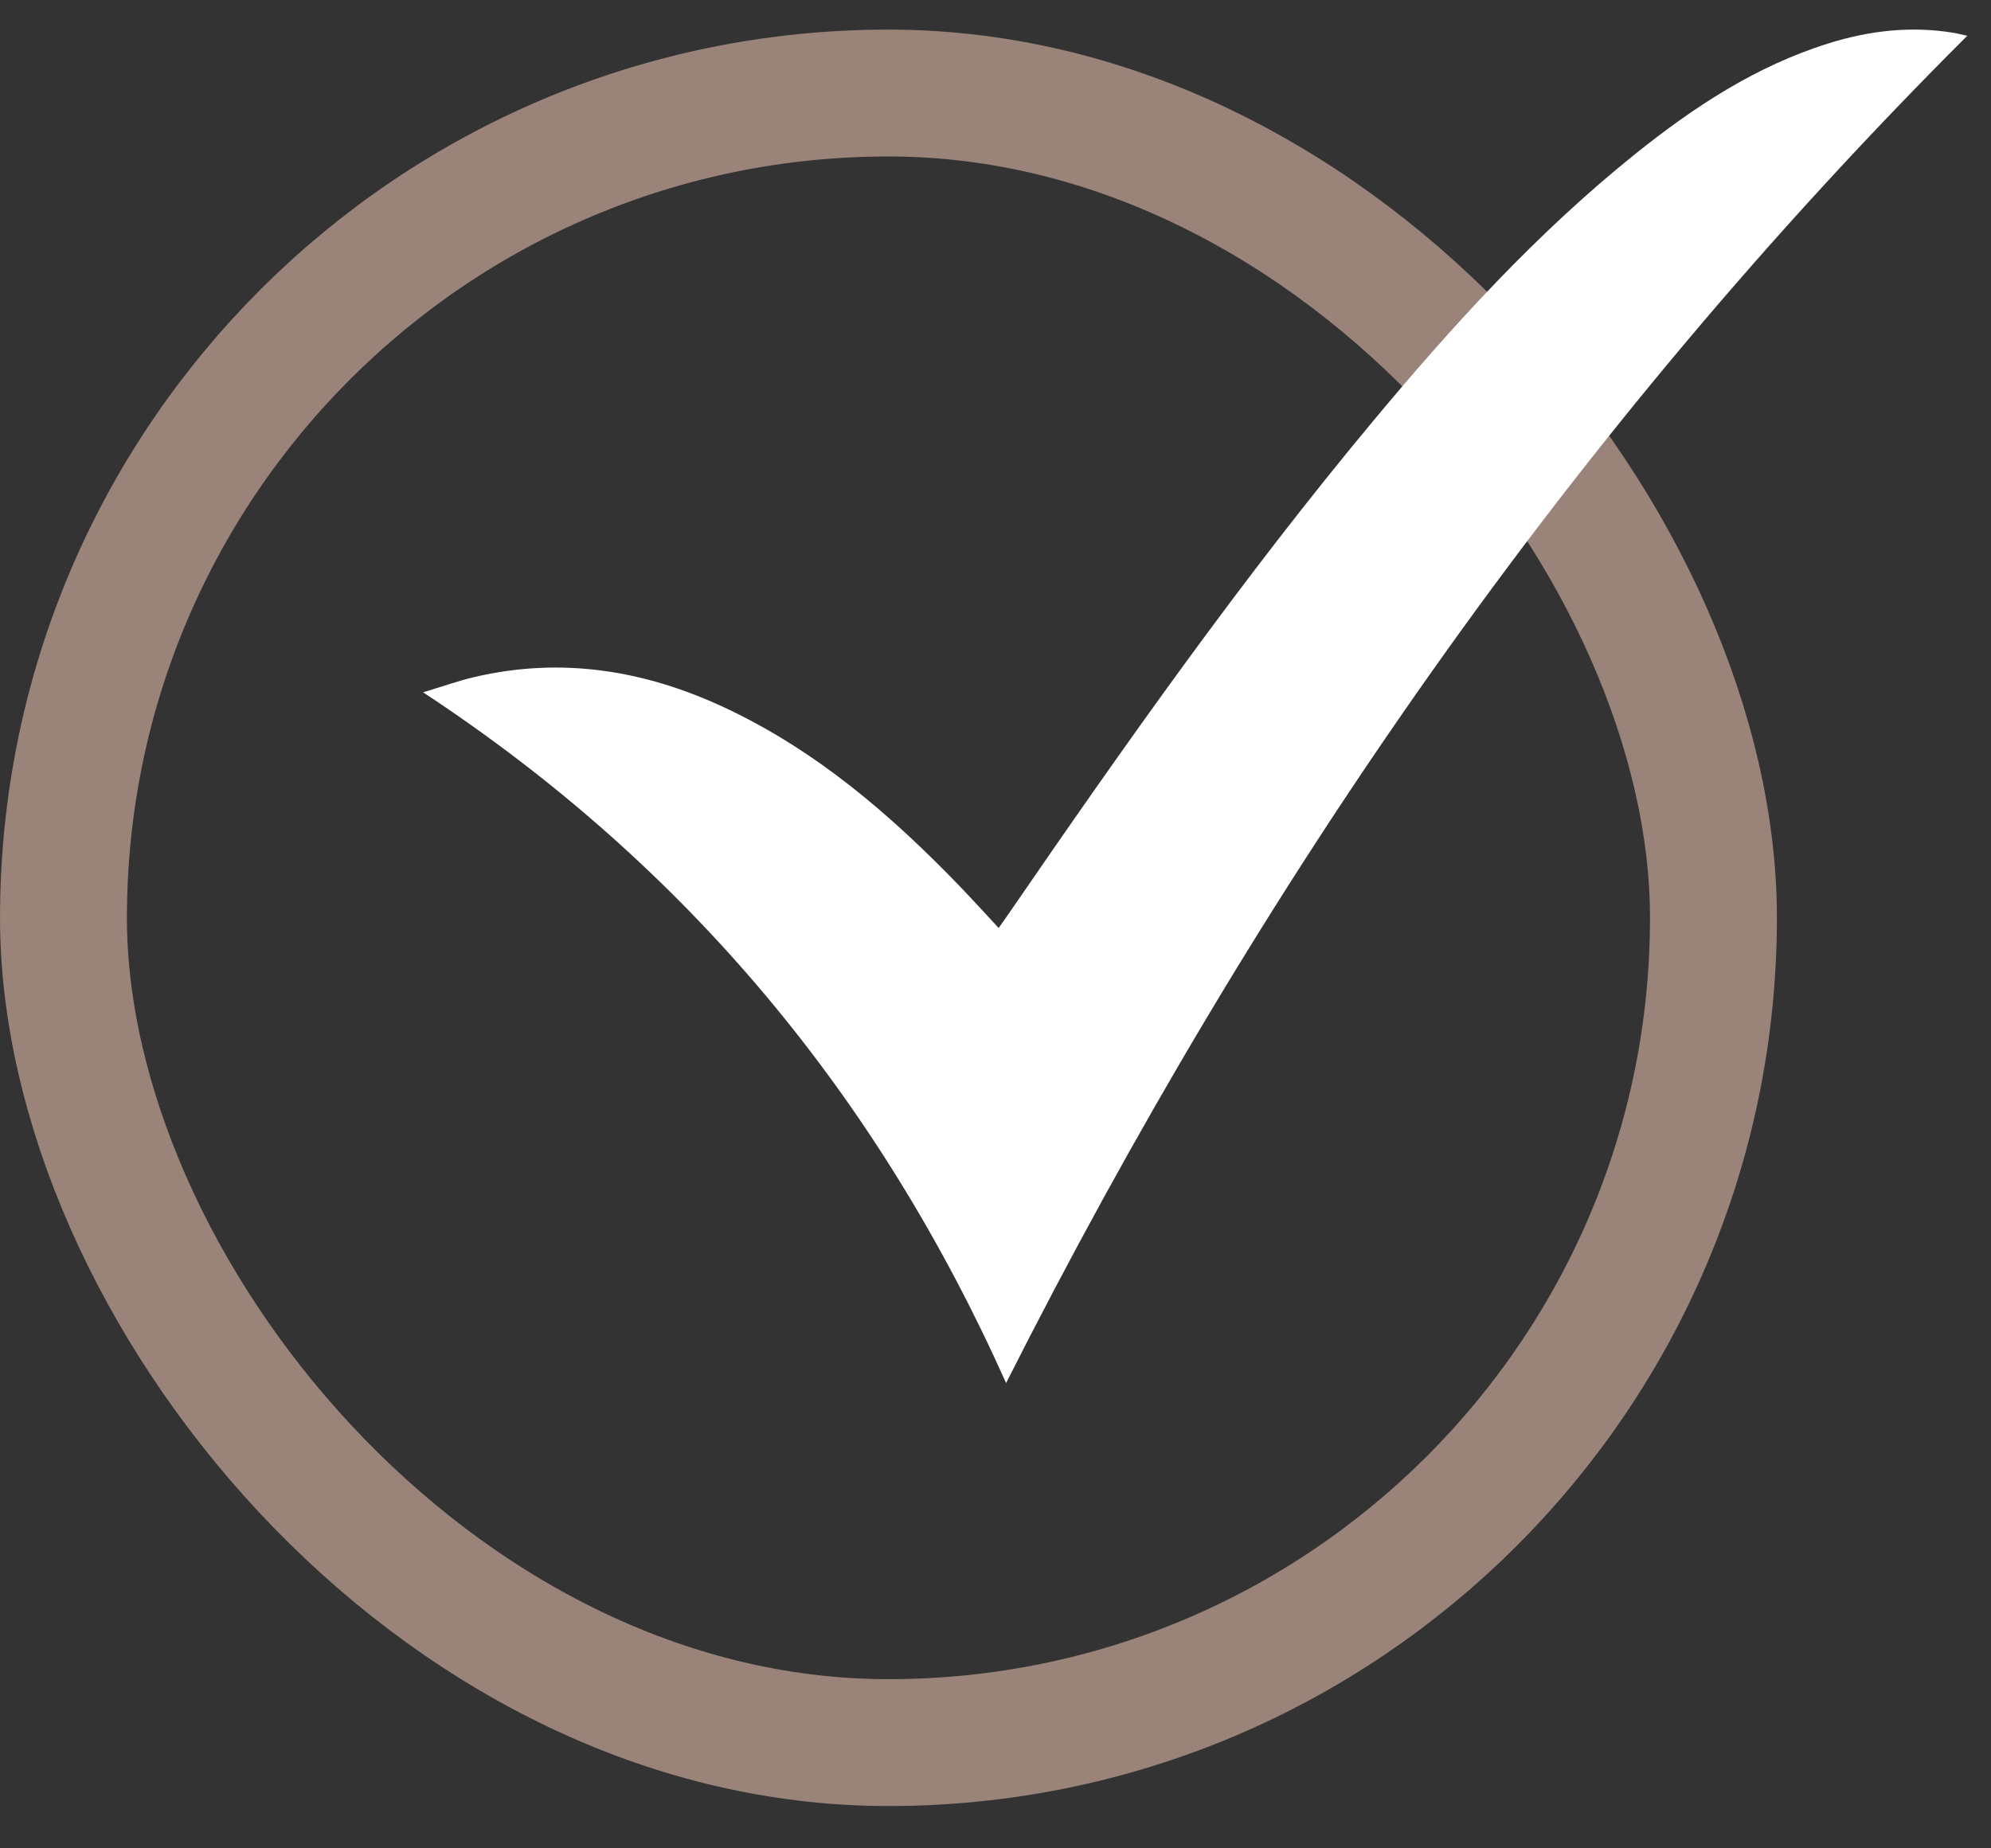
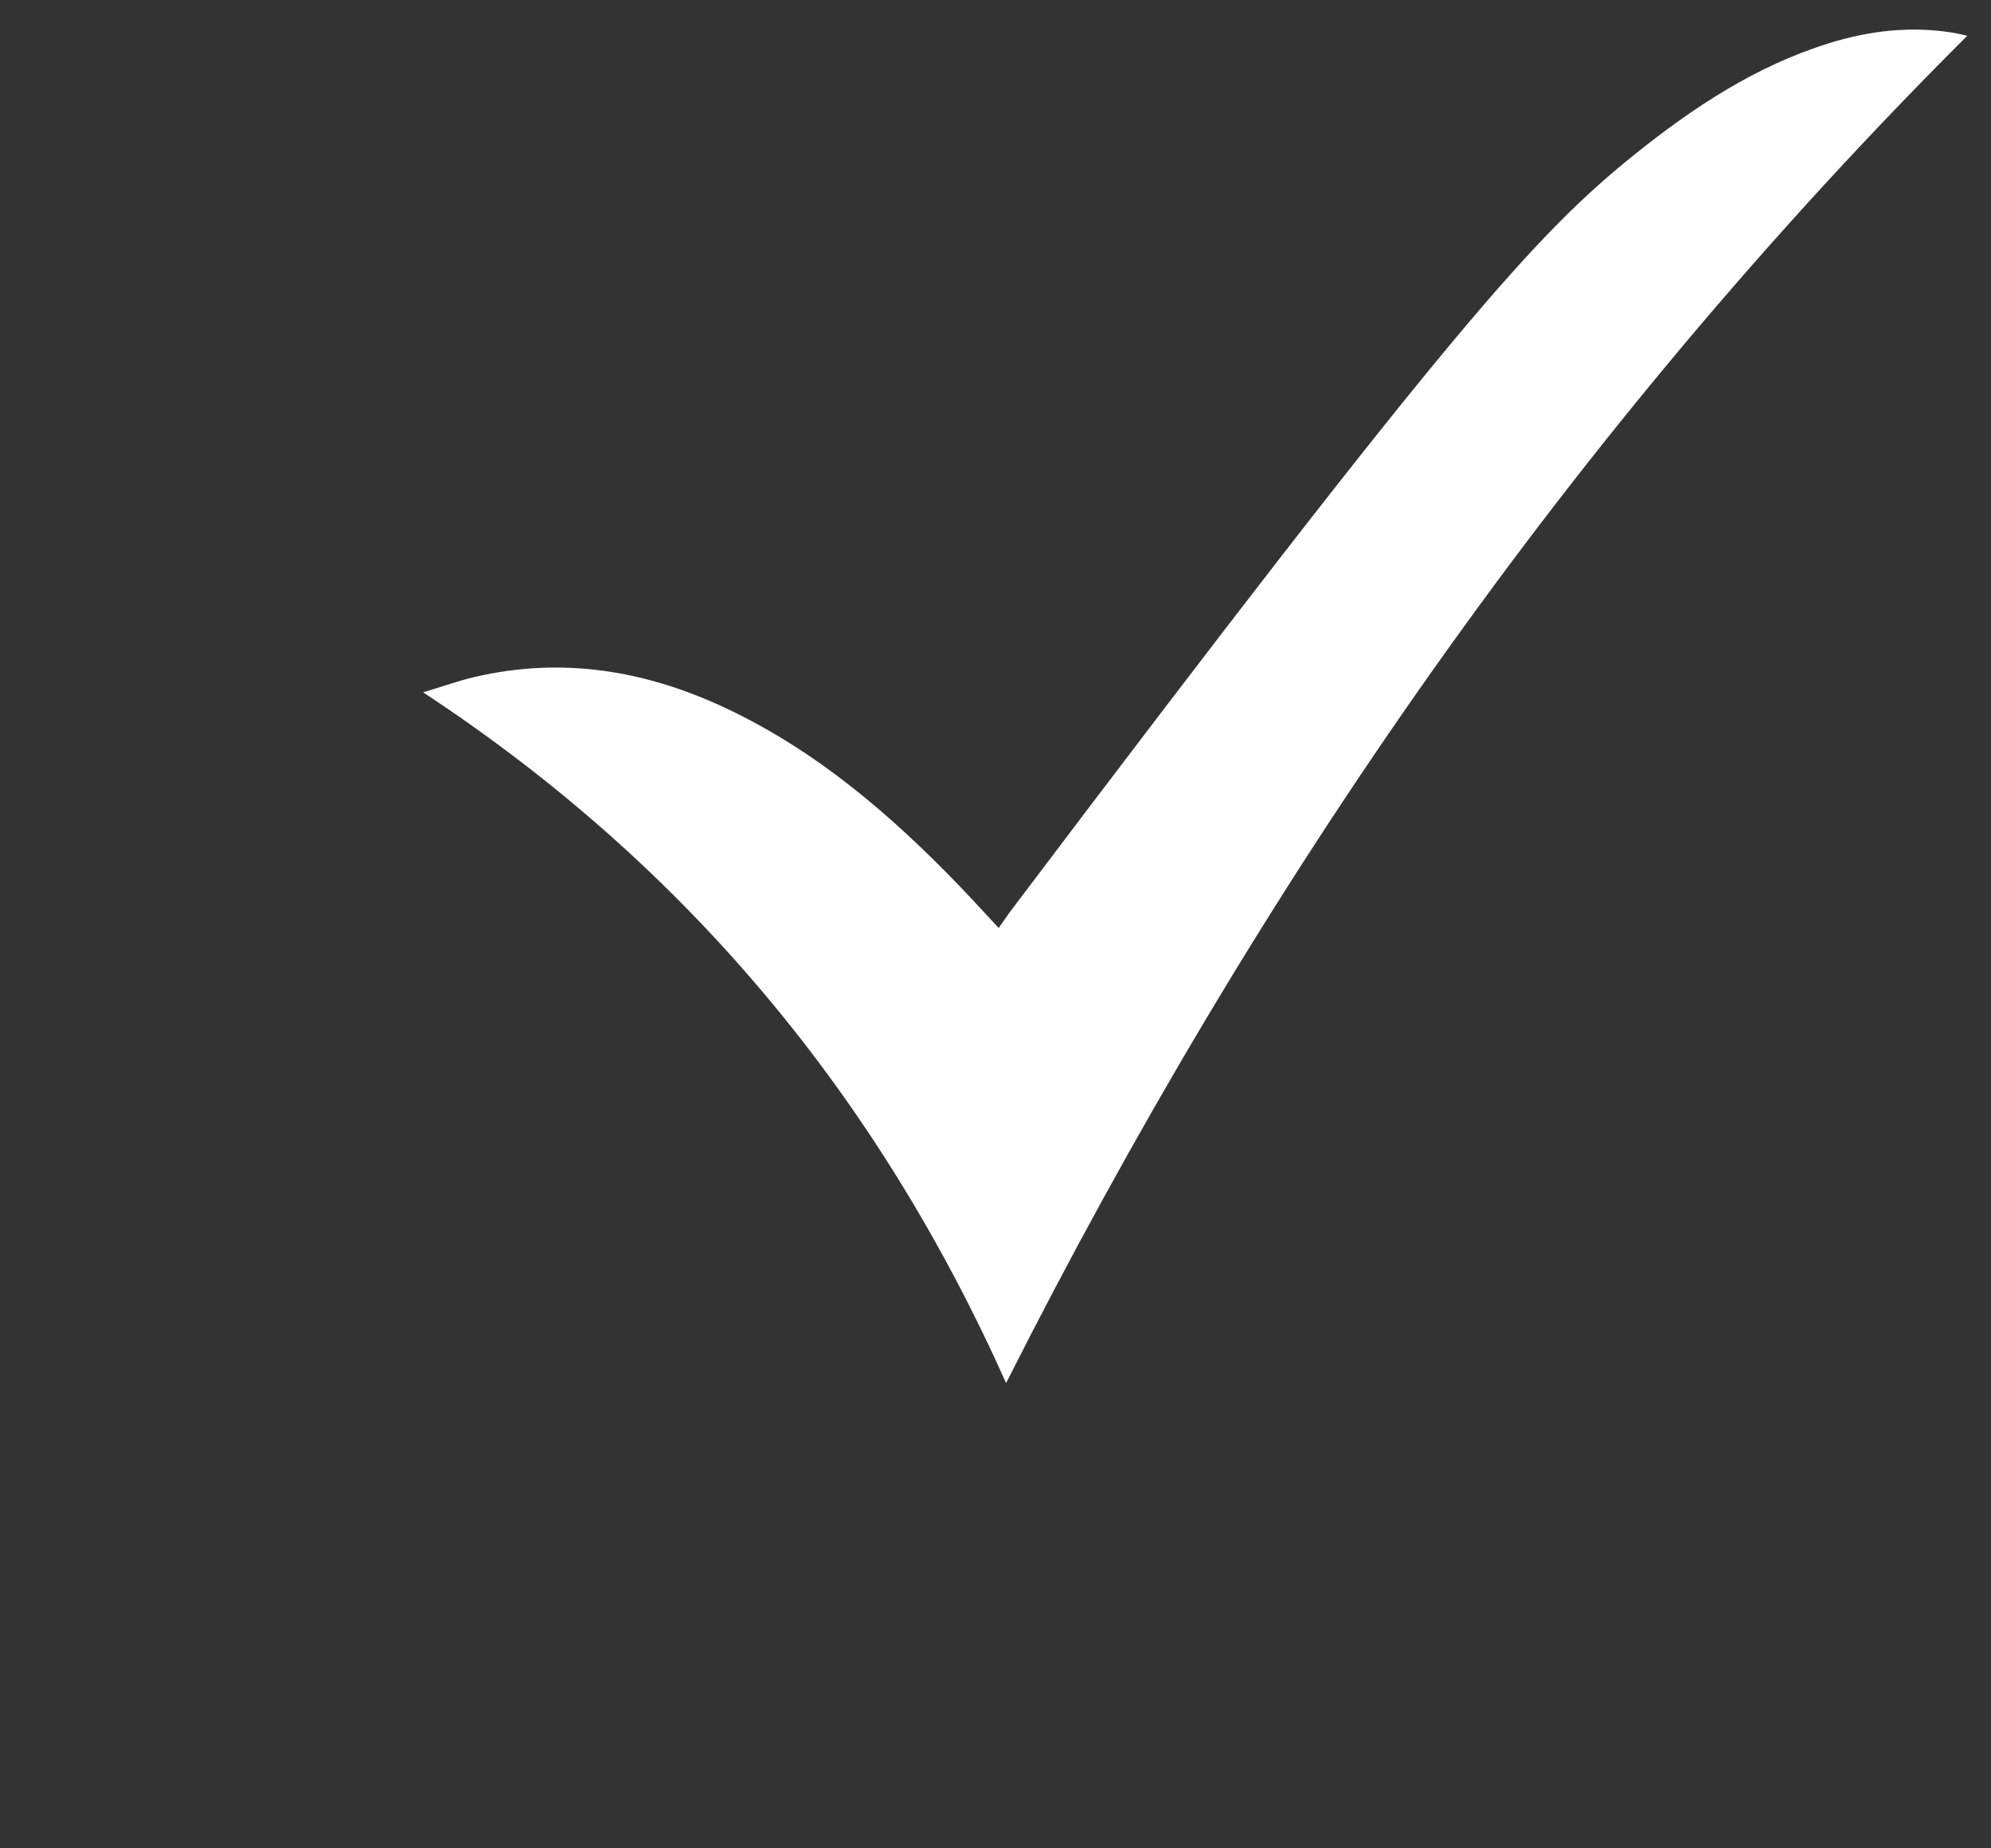
<svg xmlns="http://www.w3.org/2000/svg" width="42" height="39" viewBox="0 0 42 39" fill="none">
  <rect x="0" y="0" width="42" height="39" fill="#333333" stroke="none" />
-   <rect x="1.339" y="1.963" width="34.806" height="34.806" rx="17.403" stroke="#9A847A" stroke-width="2.677" />
  <g clip-path="url(#clip0_1_501)">
-     <path d="M21.224 29.183C18.528 23.156 14.511 18.281 8.925 14.608C9.338 14.484 9.668 14.365 10.007 14.286C11.848 13.854 13.604 14.142 15.294 14.934C17.216 15.835 18.791 17.19 20.246 18.7C20.516 18.98 20.776 19.269 21.067 19.581C21.151 19.462 21.225 19.357 21.297 19.252C23.731 15.708 26.208 12.195 28.963 8.887C30.654 6.856 32.429 4.906 34.5 3.245C35.733 2.257 37.041 1.394 38.57 0.916C39.436 0.644 40.318 0.544 41.221 0.694C41.3 0.708 41.379 0.729 41.499 0.755C33.139 9.097 26.542 18.648 21.223 29.183H21.224Z" fill="white" />
+     <path d="M21.224 29.183C18.528 23.156 14.511 18.281 8.925 14.608C9.338 14.484 9.668 14.365 10.007 14.286C11.848 13.854 13.604 14.142 15.294 14.934C17.216 15.835 18.791 17.19 20.246 18.7C20.516 18.98 20.776 19.269 21.067 19.581C21.151 19.462 21.225 19.357 21.297 19.252C30.654 6.856 32.429 4.906 34.5 3.245C35.733 2.257 37.041 1.394 38.57 0.916C39.436 0.644 40.318 0.544 41.221 0.694C41.3 0.708 41.379 0.729 41.499 0.755C33.139 9.097 26.542 18.648 21.223 29.183H21.224Z" fill="white" />
  </g>
  <defs>
    <clipPath id="clip0_1_501">
      <rect width="32.575" height="28.559" fill="white" transform="translate(8.925 0.624)" />
    </clipPath>
  </defs>
</svg>